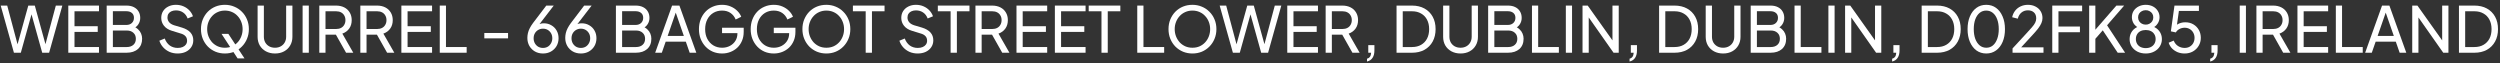
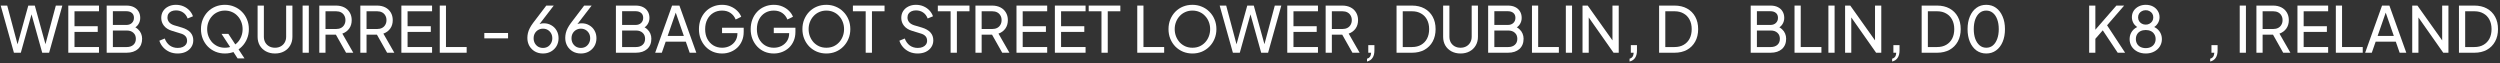
<svg xmlns="http://www.w3.org/2000/svg" width="474" height="12" viewBox="0 0 474 12" fill="none">
  <rect x="0" y="0" width="474" height="12" fill="#333333" stroke="none" />
  <path d="M2.64 9.998L0.132 1.058H1.368L3.468 8.93H3.18L5.364 1.058H6.6L8.772 8.93H8.472L10.584 1.058H11.82L9.312 9.998H8.004L5.82 2.162H6.132L3.948 9.998H2.64Z" fill="white" />
  <path d="M12.949 9.998V1.058H18.769V2.138H14.125V4.97H18.529V6.05H14.125V8.918H18.769V9.998H12.949Z" fill="white" />
  <path d="M20.226 9.998V1.058H23.982C24.518 1.058 24.978 1.154 25.362 1.346C25.754 1.538 26.054 1.81 26.262 2.162C26.478 2.506 26.586 2.918 26.586 3.398C26.586 3.838 26.47 4.238 26.238 4.598C26.014 4.95 25.682 5.226 25.242 5.426L25.23 4.982C25.614 5.126 25.93 5.318 26.178 5.558C26.434 5.79 26.626 6.062 26.754 6.374C26.882 6.678 26.946 7.002 26.946 7.346C26.946 8.17 26.682 8.818 26.154 9.29C25.626 9.762 24.906 9.998 23.994 9.998H20.226ZM21.402 8.918H24.042C24.562 8.918 24.978 8.778 25.29 8.498C25.602 8.218 25.758 7.838 25.758 7.358C25.758 6.878 25.602 6.498 25.29 6.218C24.978 5.93 24.562 5.786 24.042 5.786H21.402V8.918ZM21.402 4.73H23.958C24.39 4.73 24.738 4.606 25.002 4.358C25.266 4.102 25.398 3.778 25.398 3.386C25.398 2.978 25.266 2.666 25.002 2.45C24.738 2.234 24.39 2.126 23.958 2.126H21.402V4.73Z" fill="white" />
  <path d="M33.681 10.142C33.113 10.142 32.593 10.038 32.121 9.83C31.649 9.614 31.249 9.322 30.921 8.954C30.593 8.586 30.357 8.174 30.213 7.718L31.233 7.298C31.449 7.874 31.769 8.318 32.193 8.63C32.625 8.934 33.129 9.086 33.705 9.086C34.057 9.086 34.365 9.03 34.629 8.918C34.893 8.806 35.097 8.65 35.241 8.45C35.393 8.242 35.469 8.002 35.469 7.73C35.469 7.354 35.361 7.058 35.145 6.842C34.937 6.618 34.629 6.45 34.221 6.338L32.577 5.834C31.929 5.634 31.433 5.318 31.089 4.886C30.745 4.454 30.573 3.958 30.573 3.398C30.573 2.91 30.689 2.482 30.921 2.114C31.161 1.738 31.489 1.446 31.905 1.238C32.329 1.022 32.809 0.914 33.345 0.914C33.881 0.914 34.365 1.01 34.797 1.202C35.237 1.394 35.609 1.654 35.913 1.982C36.217 2.302 36.441 2.67 36.585 3.086L35.577 3.506C35.385 3.002 35.097 2.622 34.713 2.366C34.329 2.102 33.877 1.97 33.357 1.97C33.037 1.97 32.753 2.026 32.505 2.138C32.265 2.242 32.077 2.398 31.941 2.606C31.813 2.806 31.749 3.046 31.749 3.326C31.749 3.654 31.853 3.946 32.061 4.202C32.269 4.458 32.585 4.654 33.009 4.79L34.509 5.234C35.213 5.45 35.745 5.758 36.105 6.158C36.465 6.558 36.645 7.054 36.645 7.646C36.645 8.134 36.517 8.566 36.261 8.942C36.013 9.318 35.665 9.614 35.217 9.83C34.777 10.038 34.265 10.142 33.681 10.142Z" fill="white" />
  <path d="M42.639 10.142C42.007 10.142 41.415 10.03 40.863 9.806C40.311 9.574 39.827 9.25 39.411 8.834C39.003 8.418 38.683 7.93 38.451 7.37C38.219 6.802 38.103 6.186 38.103 5.522C38.103 4.85 38.219 4.234 38.451 3.674C38.683 3.114 39.003 2.626 39.411 2.21C39.827 1.794 40.307 1.474 40.851 1.25C41.403 1.026 41.999 0.914 42.639 0.914C43.279 0.914 43.871 1.03 44.415 1.262C44.967 1.486 45.447 1.806 45.855 2.222C46.271 2.63 46.595 3.114 46.827 3.674C47.067 4.234 47.187 4.85 47.187 5.522C47.187 6.186 47.067 6.802 46.827 7.37C46.595 7.93 46.271 8.418 45.855 8.834C45.447 9.25 44.967 9.574 44.415 9.806C43.871 10.03 43.279 10.142 42.639 10.142ZM42.639 9.05C43.135 9.05 43.587 8.962 43.995 8.786C44.403 8.602 44.755 8.35 45.051 8.03C45.355 7.702 45.587 7.326 45.747 6.902C45.915 6.47 45.999 6.01 45.999 5.522C45.999 5.034 45.915 4.578 45.747 4.154C45.587 3.73 45.355 3.358 45.051 3.038C44.755 2.71 44.403 2.458 43.995 2.282C43.587 2.098 43.135 2.006 42.639 2.006C42.151 2.006 41.703 2.098 41.295 2.282C40.887 2.458 40.531 2.71 40.227 3.038C39.931 3.358 39.699 3.73 39.531 4.154C39.363 4.578 39.279 5.034 39.279 5.522C39.279 6.01 39.363 6.47 39.531 6.902C39.699 7.326 39.931 7.702 40.227 8.03C40.531 8.35 40.887 8.602 41.295 8.786C41.703 8.962 42.151 9.05 42.639 9.05ZM45.051 11.078L42.003 6.422H43.299L46.359 11.078H45.051Z" fill="white" />
  <path d="M52.142 10.142C51.494 10.142 50.918 10.006 50.414 9.734C49.918 9.462 49.53 9.09 49.25 8.618C48.978 8.138 48.842 7.594 48.842 6.986V1.058H50.03V6.962C50.03 7.37 50.118 7.734 50.294 8.054C50.478 8.366 50.726 8.61 51.038 8.786C51.358 8.962 51.726 9.05 52.142 9.05C52.558 9.05 52.922 8.962 53.234 8.786C53.554 8.61 53.802 8.366 53.978 8.054C54.162 7.734 54.254 7.37 54.254 6.962V1.058H55.442V6.986C55.442 7.594 55.302 8.138 55.022 8.618C54.75 9.09 54.366 9.462 53.87 9.734C53.374 10.006 52.798 10.142 52.142 10.142Z" fill="white" />
  <path d="M57.375 9.998V1.058H58.551V9.998H57.375Z" fill="white" />
  <path d="M60.539 9.998V1.058H63.695C64.287 1.058 64.807 1.17 65.255 1.394C65.703 1.618 66.051 1.938 66.299 2.354C66.555 2.77 66.683 3.258 66.683 3.818C66.683 4.45 66.523 4.986 66.203 5.426C65.883 5.866 65.451 6.182 64.907 6.374L66.983 9.998H65.615L63.431 6.122L64.211 6.578H61.715V9.998H60.539ZM61.715 5.498H63.731C64.083 5.498 64.391 5.43 64.655 5.294C64.919 5.158 65.123 4.962 65.267 4.706C65.419 4.45 65.495 4.154 65.495 3.818C65.495 3.474 65.419 3.178 65.267 2.93C65.123 2.674 64.919 2.478 64.655 2.342C64.391 2.206 64.083 2.138 63.731 2.138H61.715V5.498Z" fill="white" />
  <path d="M68.32 9.998V1.058H71.476C72.068 1.058 72.588 1.17 73.036 1.394C73.484 1.618 73.832 1.938 74.08 2.354C74.336 2.77 74.464 3.258 74.464 3.818C74.464 4.45 74.304 4.986 73.984 5.426C73.664 5.866 73.232 6.182 72.688 6.374L74.764 9.998H73.396L71.212 6.122L71.992 6.578H69.496V9.998H68.32ZM69.496 5.498H71.512C71.864 5.498 72.172 5.43 72.436 5.294C72.7 5.158 72.904 4.962 73.048 4.706C73.2 4.45 73.276 4.154 73.276 3.818C73.276 3.474 73.2 3.178 73.048 2.93C72.904 2.674 72.7 2.478 72.436 2.342C72.172 2.206 71.864 2.138 71.512 2.138H69.496V5.498Z" fill="white" />
  <path d="M76.101 9.998V1.058H81.921V2.138H77.277V4.97H81.681V6.05H77.277V8.918H81.921V9.998H76.101Z" fill="white" />
  <path d="M83.379 9.998V1.058H84.555V8.918H88.479V9.998H83.379Z" fill="white" />
  <path d="M91.827 7.274V6.254H96.327V7.274H91.827Z" fill="white" />
  <path d="M102.952 10.142C102.376 10.142 101.864 10.014 101.416 9.758C100.976 9.502 100.628 9.154 100.372 8.714C100.116 8.266 99.988 7.758 99.988 7.19C99.988 6.878 100.024 6.57 100.096 6.266C100.168 5.962 100.284 5.654 100.444 5.342C100.604 5.03 100.808 4.706 101.056 4.37L103.576 1.058H104.992L101.908 5.066L101.692 5.042C101.812 4.882 101.944 4.758 102.088 4.67C102.24 4.582 102.4 4.518 102.568 4.478C102.744 4.438 102.928 4.418 103.12 4.418C103.648 4.418 104.12 4.542 104.536 4.79C104.96 5.03 105.292 5.362 105.532 5.786C105.78 6.21 105.904 6.698 105.904 7.25C105.904 7.802 105.776 8.298 105.52 8.738C105.264 9.17 104.912 9.514 104.464 9.77C104.024 10.018 103.52 10.142 102.952 10.142ZM102.952 9.086C103.288 9.086 103.588 9.01 103.852 8.858C104.116 8.698 104.324 8.478 104.476 8.198C104.636 7.918 104.716 7.606 104.716 7.262C104.716 6.902 104.64 6.59 104.488 6.326C104.336 6.054 104.128 5.838 103.864 5.678C103.6 5.518 103.296 5.438 102.952 5.438C102.616 5.438 102.312 5.518 102.04 5.678C101.768 5.838 101.556 6.054 101.404 6.326C101.252 6.59 101.176 6.902 101.176 7.262C101.176 7.606 101.252 7.918 101.404 8.198C101.564 8.478 101.776 8.698 102.04 8.858C102.312 9.01 102.616 9.086 102.952 9.086Z" fill="white" />
  <path d="M110.135 10.142C109.559 10.142 109.047 10.014 108.599 9.758C108.159 9.502 107.811 9.154 107.555 8.714C107.299 8.266 107.171 7.758 107.171 7.19C107.171 6.878 107.207 6.57 107.279 6.266C107.351 5.962 107.467 5.654 107.627 5.342C107.787 5.03 107.991 4.706 108.239 4.37L110.759 1.058H112.175L109.091 5.066L108.875 5.042C108.995 4.882 109.127 4.758 109.271 4.67C109.423 4.582 109.583 4.518 109.751 4.478C109.927 4.438 110.111 4.418 110.303 4.418C110.831 4.418 111.303 4.542 111.719 4.79C112.143 5.03 112.475 5.362 112.715 5.786C112.963 6.21 113.087 6.698 113.087 7.25C113.087 7.802 112.959 8.298 112.703 8.738C112.447 9.17 112.095 9.514 111.647 9.77C111.207 10.018 110.703 10.142 110.135 10.142ZM110.135 9.086C110.471 9.086 110.771 9.01 111.035 8.858C111.299 8.698 111.507 8.478 111.659 8.198C111.819 7.918 111.899 7.606 111.899 7.262C111.899 6.902 111.823 6.59 111.671 6.326C111.519 6.054 111.311 5.838 111.047 5.678C110.783 5.518 110.479 5.438 110.135 5.438C109.799 5.438 109.495 5.518 109.223 5.678C108.951 5.838 108.739 6.054 108.587 6.326C108.435 6.59 108.359 6.902 108.359 7.262C108.359 7.606 108.435 7.918 108.587 8.198C108.747 8.478 108.959 8.698 109.223 8.858C109.495 9.01 109.799 9.086 110.135 9.086Z" fill="white" />
  <path d="M116.777 9.998V1.058H120.533C121.069 1.058 121.529 1.154 121.913 1.346C122.305 1.538 122.605 1.81 122.813 2.162C123.029 2.506 123.137 2.918 123.137 3.398C123.137 3.838 123.021 4.238 122.789 4.598C122.565 4.95 122.233 5.226 121.793 5.426L121.781 4.982C122.165 5.126 122.481 5.318 122.729 5.558C122.985 5.79 123.177 6.062 123.305 6.374C123.433 6.678 123.497 7.002 123.497 7.346C123.497 8.17 123.233 8.818 122.705 9.29C122.177 9.762 121.457 9.998 120.545 9.998H116.777ZM117.953 8.918H120.593C121.113 8.918 121.529 8.778 121.841 8.498C122.153 8.218 122.309 7.838 122.309 7.358C122.309 6.878 122.153 6.498 121.841 6.218C121.529 5.93 121.113 5.786 120.593 5.786H117.953V8.918ZM117.953 4.73H120.509C120.941 4.73 121.289 4.606 121.553 4.358C121.817 4.102 121.949 3.778 121.949 3.386C121.949 2.978 121.817 2.666 121.553 2.45C121.289 2.234 120.941 2.126 120.509 2.126H117.953V4.73Z" fill="white" />
  <path d="M124.222 9.998L127.426 1.058H128.818L132.022 9.998H130.762L130.03 7.898H126.214L125.482 9.998H124.222ZM126.586 6.818H129.658L127.954 1.91H128.29L126.586 6.818Z" fill="white" />
  <path d="M136.913 10.142C136.281 10.142 135.697 10.03 135.161 9.806C134.625 9.574 134.161 9.25 133.769 8.834C133.377 8.418 133.069 7.93 132.845 7.37C132.629 6.81 132.521 6.198 132.521 5.534C132.521 4.862 132.629 4.246 132.845 3.686C133.061 3.126 133.365 2.638 133.757 2.222C134.149 1.806 134.613 1.486 135.149 1.262C135.685 1.03 136.269 0.914 136.901 0.914C137.517 0.914 138.069 1.022 138.557 1.238C139.053 1.454 139.469 1.734 139.805 2.078C140.149 2.422 140.393 2.79 140.537 3.182L139.481 3.698C139.273 3.178 138.949 2.766 138.509 2.462C138.069 2.158 137.533 2.006 136.901 2.006C136.277 2.006 135.721 2.154 135.233 2.45C134.753 2.746 134.377 3.158 134.105 3.686C133.833 4.214 133.697 4.83 133.697 5.534C133.697 6.23 133.833 6.842 134.105 7.37C134.385 7.898 134.765 8.31 135.245 8.606C135.733 8.902 136.289 9.05 136.913 9.05C137.457 9.05 137.949 8.934 138.389 8.702C138.829 8.47 139.177 8.15 139.433 7.742C139.689 7.334 139.817 6.862 139.817 6.326V5.774L140.357 6.278H136.901V5.258H141.005V6.05C141.005 6.674 140.897 7.238 140.681 7.742C140.465 8.246 140.169 8.678 139.793 9.038C139.417 9.39 138.981 9.662 138.485 9.854C137.989 10.046 137.465 10.142 136.913 10.142Z" fill="white" />
  <path d="M146.721 10.142C146.089 10.142 145.505 10.03 144.969 9.806C144.433 9.574 143.969 9.25 143.577 8.834C143.185 8.418 142.877 7.93 142.653 7.37C142.437 6.81 142.329 6.198 142.329 5.534C142.329 4.862 142.437 4.246 142.653 3.686C142.869 3.126 143.173 2.638 143.565 2.222C143.957 1.806 144.421 1.486 144.957 1.262C145.493 1.03 146.077 0.914 146.709 0.914C147.325 0.914 147.877 1.022 148.365 1.238C148.861 1.454 149.277 1.734 149.613 2.078C149.957 2.422 150.201 2.79 150.345 3.182L149.289 3.698C149.081 3.178 148.757 2.766 148.317 2.462C147.877 2.158 147.341 2.006 146.709 2.006C146.085 2.006 145.529 2.154 145.041 2.45C144.561 2.746 144.185 3.158 143.913 3.686C143.641 4.214 143.505 4.83 143.505 5.534C143.505 6.23 143.641 6.842 143.913 7.37C144.193 7.898 144.573 8.31 145.053 8.606C145.541 8.902 146.097 9.05 146.721 9.05C147.265 9.05 147.757 8.934 148.197 8.702C148.637 8.47 148.985 8.15 149.241 7.742C149.497 7.334 149.625 6.862 149.625 6.326V5.774L150.165 6.278H146.709V5.258H150.813V6.05C150.813 6.674 150.705 7.238 150.489 7.742C150.273 8.246 149.977 8.678 149.601 9.038C149.225 9.39 148.789 9.662 148.293 9.854C147.797 10.046 147.273 10.142 146.721 10.142Z" fill="white" />
  <path d="M156.674 10.142C156.042 10.142 155.45 10.03 154.898 9.806C154.346 9.574 153.862 9.25 153.446 8.834C153.038 8.418 152.718 7.93 152.486 7.37C152.254 6.802 152.138 6.186 152.138 5.522C152.138 4.85 152.254 4.234 152.486 3.674C152.718 3.114 153.038 2.626 153.446 2.21C153.862 1.794 154.342 1.474 154.886 1.25C155.438 1.026 156.034 0.914 156.674 0.914C157.314 0.914 157.906 1.03 158.45 1.262C159.002 1.486 159.482 1.806 159.89 2.222C160.306 2.63 160.63 3.114 160.862 3.674C161.102 4.234 161.222 4.85 161.222 5.522C161.222 6.186 161.102 6.802 160.862 7.37C160.63 7.93 160.306 8.418 159.89 8.834C159.482 9.25 159.002 9.574 158.45 9.806C157.906 10.03 157.314 10.142 156.674 10.142ZM156.674 9.05C157.17 9.05 157.622 8.962 158.03 8.786C158.438 8.602 158.79 8.35 159.086 8.03C159.39 7.702 159.622 7.326 159.782 6.902C159.95 6.47 160.034 6.01 160.034 5.522C160.034 5.034 159.95 4.578 159.782 4.154C159.622 3.73 159.39 3.358 159.086 3.038C158.79 2.71 158.438 2.458 158.03 2.282C157.622 2.098 157.17 2.006 156.674 2.006C156.186 2.006 155.738 2.098 155.33 2.282C154.922 2.458 154.566 2.71 154.262 3.038C153.966 3.358 153.734 3.73 153.566 4.154C153.398 4.578 153.314 5.034 153.314 5.522C153.314 6.01 153.398 6.47 153.566 6.902C153.734 7.326 153.966 7.702 154.262 8.03C154.566 8.35 154.922 8.602 155.33 8.786C155.738 8.962 156.186 9.05 156.674 9.05Z" fill="white" />
  <path d="M164.134 9.998V2.138H161.71V1.058H167.71V2.138H165.322V9.998H164.134Z" fill="white" />
  <path d="M173.99 10.142C173.422 10.142 172.902 10.038 172.43 9.83C171.958 9.614 171.558 9.322 171.23 8.954C170.902 8.586 170.666 8.174 170.522 7.718L171.542 7.298C171.758 7.874 172.078 8.318 172.502 8.63C172.934 8.934 173.438 9.086 174.014 9.086C174.366 9.086 174.674 9.03 174.938 8.918C175.202 8.806 175.406 8.65 175.55 8.45C175.702 8.242 175.778 8.002 175.778 7.73C175.778 7.354 175.67 7.058 175.454 6.842C175.246 6.618 174.938 6.45 174.53 6.338L172.886 5.834C172.238 5.634 171.742 5.318 171.398 4.886C171.054 4.454 170.882 3.958 170.882 3.398C170.882 2.91 170.998 2.482 171.23 2.114C171.47 1.738 171.798 1.446 172.214 1.238C172.638 1.022 173.118 0.914 173.654 0.914C174.19 0.914 174.674 1.01 175.106 1.202C175.546 1.394 175.918 1.654 176.222 1.982C176.526 2.302 176.75 2.67 176.894 3.086L175.886 3.506C175.694 3.002 175.406 2.622 175.022 2.366C174.638 2.102 174.186 1.97 173.666 1.97C173.346 1.97 173.062 2.026 172.814 2.138C172.574 2.242 172.386 2.398 172.25 2.606C172.122 2.806 172.058 3.046 172.058 3.326C172.058 3.654 172.162 3.946 172.37 4.202C172.578 4.458 172.894 4.654 173.318 4.79L174.818 5.234C175.522 5.45 176.054 5.758 176.414 6.158C176.774 6.558 176.954 7.054 176.954 7.646C176.954 8.134 176.826 8.566 176.57 8.942C176.322 9.318 175.974 9.614 175.526 9.83C175.086 10.038 174.574 10.142 173.99 10.142Z" fill="white" />
  <path d="M180.236 9.998V2.138H177.812V1.058H183.812V2.138H181.424V9.998H180.236Z" fill="white" />
  <path d="M184.945 9.998V1.058H188.101C188.693 1.058 189.213 1.17 189.661 1.394C190.109 1.618 190.457 1.938 190.705 2.354C190.961 2.77 191.089 3.258 191.089 3.818C191.089 4.45 190.929 4.986 190.609 5.426C190.289 5.866 189.857 6.182 189.313 6.374L191.389 9.998H190.021L187.837 6.122L188.617 6.578H186.121V9.998H184.945ZM186.121 5.498H188.137C188.489 5.498 188.797 5.43 189.061 5.294C189.325 5.158 189.529 4.962 189.673 4.706C189.825 4.45 189.901 4.154 189.901 3.818C189.901 3.474 189.825 3.178 189.673 2.93C189.529 2.674 189.325 2.478 189.061 2.342C188.797 2.206 188.489 2.138 188.137 2.138H186.121V5.498Z" fill="white" />
  <path d="M192.726 9.998V1.058H198.546V2.138H193.902V4.97H198.306V6.05H193.902V8.918H198.546V9.998H192.726Z" fill="white" />
  <path d="M200.004 9.998V1.058H205.824V2.138H201.18V4.97H205.584V6.05H201.18V8.918H205.824V9.998H200.004Z" fill="white" />
  <path d="M208.841 9.998V2.138H206.417V1.058H212.417V2.138H210.029V9.998H208.841Z" fill="white" />
  <path d="M215.625 9.998V1.058H216.801V8.918H220.725V9.998H215.625Z" fill="white" />
  <path d="M226.084 10.142C225.452 10.142 224.86 10.03 224.308 9.806C223.756 9.574 223.272 9.25 222.856 8.834C222.448 8.418 222.128 7.93 221.896 7.37C221.664 6.802 221.548 6.186 221.548 5.522C221.548 4.85 221.664 4.234 221.896 3.674C222.128 3.114 222.448 2.626 222.856 2.21C223.272 1.794 223.752 1.474 224.296 1.25C224.848 1.026 225.444 0.914 226.084 0.914C226.724 0.914 227.316 1.03 227.86 1.262C228.412 1.486 228.892 1.806 229.3 2.222C229.716 2.63 230.04 3.114 230.272 3.674C230.512 4.234 230.632 4.85 230.632 5.522C230.632 6.186 230.512 6.802 230.272 7.37C230.04 7.93 229.716 8.418 229.3 8.834C228.892 9.25 228.412 9.574 227.86 9.806C227.316 10.03 226.724 10.142 226.084 10.142ZM226.084 9.05C226.58 9.05 227.032 8.962 227.44 8.786C227.848 8.602 228.2 8.35 228.496 8.03C228.8 7.702 229.032 7.326 229.192 6.902C229.36 6.47 229.444 6.01 229.444 5.522C229.444 5.034 229.36 4.578 229.192 4.154C229.032 3.73 228.8 3.358 228.496 3.038C228.2 2.71 227.848 2.458 227.44 2.282C227.032 2.098 226.58 2.006 226.084 2.006C225.596 2.006 225.148 2.098 224.74 2.282C224.332 2.458 223.976 2.71 223.672 3.038C223.376 3.358 223.144 3.73 222.976 4.154C222.808 4.578 222.724 5.034 222.724 5.522C222.724 6.01 222.808 6.47 222.976 6.902C223.144 7.326 223.376 7.702 223.672 8.03C223.976 8.35 224.332 8.602 224.74 8.786C225.148 8.962 225.596 9.05 226.084 9.05Z" fill="white" />
  <path d="M233.757 9.998L231.249 1.058H232.485L234.585 8.93H234.297L236.481 1.058H237.717L239.889 8.93H239.589L241.701 1.058H242.937L240.429 9.998H239.121L236.937 2.162H237.249L235.065 9.998H233.757Z" fill="white" />
  <path d="M244.066 9.998V1.058H249.886V2.138H245.242V4.97H249.646V6.05H245.242V8.918H249.886V9.998H244.066Z" fill="white" />
  <path d="M251.343 9.998V1.058H254.499C255.091 1.058 255.611 1.17 256.059 1.394C256.507 1.618 256.855 1.938 257.103 2.354C257.359 2.77 257.487 3.258 257.487 3.818C257.487 4.45 257.328 4.986 257.008 5.426C256.688 5.866 256.255 6.182 255.711 6.374L257.788 9.998H256.419L254.235 6.122L255.015 6.578H252.519V9.998H251.343ZM252.519 5.498H254.535C254.887 5.498 255.195 5.43 255.459 5.294C255.723 5.158 255.927 4.962 256.071 4.706C256.223 4.45 256.299 4.154 256.299 3.818C256.299 3.474 256.223 3.178 256.071 2.93C255.927 2.674 255.723 2.478 255.459 2.342C255.195 2.206 254.887 2.138 254.535 2.138H252.519V5.498Z" fill="white" />
  <path d="M259.185 11.666V11.126C259.433 11.062 259.621 10.938 259.749 10.754C259.877 10.57 259.949 10.318 259.965 9.998H259.425V8.558H260.589V9.578C260.589 10.154 260.469 10.618 260.229 10.97C259.997 11.322 259.649 11.554 259.185 11.666Z" fill="white" />
  <path d="M264.785 9.998V1.058H267.713C268.617 1.058 269.405 1.242 270.077 1.61C270.749 1.978 271.269 2.498 271.637 3.17C272.005 3.834 272.189 4.618 272.189 5.522C272.189 6.418 272.005 7.202 271.637 7.874C271.269 8.546 270.749 9.07 270.077 9.446C269.405 9.814 268.617 9.998 267.713 9.998H264.785ZM265.961 8.918H267.725C268.389 8.918 268.961 8.778 269.441 8.498C269.929 8.218 270.305 7.826 270.569 7.322C270.833 6.81 270.965 6.21 270.965 5.522C270.965 4.826 270.829 4.226 270.557 3.722C270.293 3.218 269.917 2.83 269.429 2.558C268.949 2.278 268.381 2.138 267.725 2.138H265.961V8.918Z" fill="white" />
  <path d="M276.919 10.142C276.271 10.142 275.695 10.006 275.191 9.734C274.695 9.462 274.307 9.09 274.027 8.618C273.755 8.138 273.619 7.594 273.619 6.986V1.058H274.807V6.962C274.807 7.37 274.895 7.734 275.071 8.054C275.255 8.366 275.503 8.61 275.815 8.786C276.135 8.962 276.503 9.05 276.919 9.05C277.335 9.05 277.699 8.962 278.011 8.786C278.331 8.61 278.579 8.366 278.755 8.054C278.939 7.734 279.031 7.37 279.031 6.962V1.058H280.219V6.986C280.219 7.594 280.079 8.138 279.799 8.618C279.527 9.09 279.143 9.462 278.647 9.734C278.151 10.006 277.575 10.142 276.919 10.142Z" fill="white" />
  <path d="M282.152 9.998V1.058H285.908C286.444 1.058 286.904 1.154 287.288 1.346C287.68 1.538 287.98 1.81 288.188 2.162C288.404 2.506 288.512 2.918 288.512 3.398C288.512 3.838 288.396 4.238 288.164 4.598C287.94 4.95 287.608 5.226 287.168 5.426L287.156 4.982C287.54 5.126 287.856 5.318 288.104 5.558C288.36 5.79 288.552 6.062 288.68 6.374C288.808 6.678 288.872 7.002 288.872 7.346C288.872 8.17 288.608 8.818 288.08 9.29C287.552 9.762 286.832 9.998 285.92 9.998H282.152ZM283.328 8.918H285.968C286.488 8.918 286.904 8.778 287.216 8.498C287.528 8.218 287.684 7.838 287.684 7.358C287.684 6.878 287.528 6.498 287.216 6.218C286.904 5.93 286.488 5.786 285.968 5.786H283.328V8.918ZM283.328 4.73H285.884C286.316 4.73 286.664 4.606 286.928 4.358C287.192 4.102 287.324 3.778 287.324 3.386C287.324 2.978 287.192 2.666 286.928 2.45C286.664 2.234 286.316 2.126 285.884 2.126H283.328V4.73Z" fill="white" />
  <path d="M290.461 9.998V1.058H291.637V8.918H295.561V9.998H290.461Z" fill="white" />
  <path d="M296.883 9.998V1.058H298.059V9.998H296.883Z" fill="white" />
  <path d="M300.047 9.998V1.058H301.031L306.167 8.282L305.723 8.33V1.058H306.911V9.998H305.927L300.815 2.726L301.223 2.678V9.998H300.047Z" fill="white" />
  <path d="M308.966 11.666V11.126C309.214 11.062 309.402 10.938 309.53 10.754C309.658 10.57 309.73 10.318 309.746 9.998H309.206V8.558H310.37V9.578C310.37 10.154 310.25 10.618 310.01 10.97C309.778 11.322 309.43 11.554 308.966 11.666Z" fill="white" />
  <path d="M314.566 9.998V1.058H317.494C318.398 1.058 319.186 1.242 319.858 1.61C320.53 1.978 321.05 2.498 321.418 3.17C321.786 3.834 321.97 4.618 321.97 5.522C321.97 6.418 321.786 7.202 321.418 7.874C321.05 8.546 320.53 9.07 319.858 9.446C319.186 9.814 318.398 9.998 317.494 9.998H314.566ZM315.742 8.918H317.506C318.17 8.918 318.742 8.778 319.222 8.498C319.71 8.218 320.086 7.826 320.35 7.322C320.614 6.81 320.746 6.21 320.746 5.522C320.746 4.826 320.61 4.226 320.338 3.722C320.074 3.218 319.698 2.83 319.21 2.558C318.73 2.278 318.162 2.138 317.506 2.138H315.742V8.918Z" fill="white" />
-   <path d="M326.701 10.142C326.053 10.142 325.477 10.006 324.973 9.734C324.477 9.462 324.089 9.09 323.809 8.618C323.537 8.138 323.401 7.594 323.401 6.986V1.058H324.589V6.962C324.589 7.37 324.677 7.734 324.853 8.054C325.037 8.366 325.285 8.61 325.597 8.786C325.917 8.962 326.285 9.05 326.701 9.05C327.117 9.05 327.481 8.962 327.793 8.786C328.113 8.61 328.361 8.366 328.537 8.054C328.721 7.734 328.813 7.37 328.813 6.962V1.058H330.001V6.986C330.001 7.594 329.861 8.138 329.581 8.618C329.309 9.09 328.925 9.462 328.429 9.734C327.933 10.006 327.357 10.142 326.701 10.142Z" fill="white" />
  <path d="M331.933 9.998V1.058H335.689C336.225 1.058 336.685 1.154 337.069 1.346C337.461 1.538 337.761 1.81 337.969 2.162C338.185 2.506 338.293 2.918 338.293 3.398C338.293 3.838 338.177 4.238 337.945 4.598C337.721 4.95 337.389 5.226 336.949 5.426L336.937 4.982C337.321 5.126 337.637 5.318 337.885 5.558C338.141 5.79 338.333 6.062 338.461 6.374C338.589 6.678 338.653 7.002 338.653 7.346C338.653 8.17 338.389 8.818 337.861 9.29C337.333 9.762 336.613 9.998 335.701 9.998H331.933ZM333.109 8.918H335.749C336.269 8.918 336.685 8.778 336.997 8.498C337.309 8.218 337.465 7.838 337.465 7.358C337.465 6.878 337.309 6.498 336.997 6.218C336.685 5.93 336.269 5.786 335.749 5.786H333.109V8.918ZM333.109 4.73H335.665C336.097 4.73 336.445 4.606 336.709 4.358C336.973 4.102 337.105 3.778 337.105 3.386C337.105 2.978 336.973 2.666 336.709 2.45C336.445 2.234 336.097 2.126 335.665 2.126H333.109V4.73Z" fill="white" />
  <path d="M340.242 9.998V1.058H341.418V8.918H345.342V9.998H340.242Z" fill="white" />
  <path d="M346.664 9.998V1.058H347.84V9.998H346.664Z" fill="white" />
  <path d="M349.828 9.998V1.058H350.812L355.948 8.282L355.504 8.33V1.058H356.692V9.998H355.708L350.596 2.726L351.004 2.678V9.998H349.828Z" fill="white" />
  <path d="M358.747 11.666V11.126C358.995 11.062 359.183 10.938 359.311 10.754C359.439 10.57 359.511 10.318 359.527 9.998H358.987V8.558H360.151V9.578C360.151 10.154 360.031 10.618 359.791 10.97C359.559 11.322 359.211 11.554 358.747 11.666Z" fill="white" />
  <path d="M364.347 9.998V1.058H367.275C368.179 1.058 368.967 1.242 369.639 1.61C370.311 1.978 370.831 2.498 371.199 3.17C371.567 3.834 371.751 4.618 371.751 5.522C371.751 6.418 371.567 7.202 371.199 7.874C370.831 8.546 370.311 9.07 369.639 9.446C368.967 9.814 368.179 9.998 367.275 9.998H364.347ZM365.523 8.918H367.287C367.951 8.918 368.523 8.778 369.003 8.498C369.491 8.218 369.867 7.826 370.131 7.322C370.395 6.81 370.527 6.21 370.527 5.522C370.527 4.826 370.391 4.226 370.119 3.722C369.855 3.218 369.479 2.83 368.991 2.558C368.511 2.278 367.943 2.138 367.287 2.138H365.523V8.918Z" fill="white" />
  <path d="M376.602 10.142C375.89 10.142 375.266 9.95 374.73 9.566C374.202 9.174 373.79 8.634 373.494 7.946C373.198 7.25 373.05 6.442 373.05 5.522C373.05 4.602 373.198 3.798 373.494 3.11C373.79 2.414 374.202 1.874 374.73 1.49C375.258 1.106 375.878 0.914 376.59 0.914C377.302 0.914 377.922 1.106 378.45 1.49C378.978 1.874 379.39 2.414 379.686 3.11C379.99 3.798 380.142 4.602 380.142 5.522C380.142 6.442 379.994 7.25 379.698 7.946C379.402 8.642 378.986 9.182 378.45 9.566C377.922 9.95 377.306 10.142 376.602 10.142ZM376.602 9.05C377.082 9.05 377.498 8.906 377.85 8.618C378.202 8.322 378.474 7.91 378.666 7.382C378.866 6.854 378.966 6.234 378.966 5.522C378.966 4.81 378.866 4.19 378.666 3.662C378.474 3.134 378.198 2.726 377.838 2.438C377.486 2.15 377.07 2.006 376.59 2.006C376.11 2.006 375.694 2.15 375.342 2.438C374.99 2.726 374.714 3.134 374.514 3.662C374.322 4.19 374.226 4.81 374.226 5.522C374.226 6.226 374.322 6.842 374.514 7.37C374.714 7.898 374.99 8.31 375.342 8.606C375.702 8.902 376.122 9.05 376.602 9.05Z" fill="white" />
-   <path d="M381.578 9.998V9.182L384.05 6.506C384.538 5.986 384.926 5.558 385.214 5.222C385.51 4.886 385.726 4.586 385.862 4.322C385.998 4.058 386.066 3.778 386.066 3.482C386.066 2.994 385.922 2.618 385.634 2.354C385.346 2.09 384.966 1.958 384.494 1.958C384.014 1.958 383.606 2.098 383.27 2.378C382.934 2.65 382.702 3.038 382.574 3.542L381.506 3.266C381.61 2.786 381.802 2.37 382.082 2.018C382.362 1.666 382.71 1.394 383.126 1.202C383.542 1.01 383.998 0.914 384.494 0.914C385.038 0.914 385.514 1.022 385.922 1.238C386.338 1.446 386.662 1.738 386.894 2.114C387.134 2.49 387.254 2.926 387.254 3.422C387.254 3.75 387.186 4.07 387.05 4.382C386.914 4.694 386.714 5.026 386.45 5.378C386.186 5.722 385.842 6.122 385.418 6.578L383.21 8.978H387.446V9.998H381.578Z" fill="white" />
-   <path d="M389.109 9.998V1.058H394.773V2.138H390.285V5.03H394.353V6.11H390.285V9.998H389.109Z" fill="white" />
  <path d="M396.105 9.998V1.058H397.281V6.086L396.993 5.966L401.265 1.058H402.741L399.153 5.198L399.213 4.358L402.921 9.998H401.517L398.685 5.75L397.281 7.358V9.998H396.105Z" fill="white" />
  <path d="M406.835 10.142C406.235 10.142 405.703 10.022 405.239 9.782C404.783 9.542 404.423 9.218 404.159 8.81C403.903 8.394 403.775 7.93 403.775 7.418C403.775 6.842 403.935 6.338 404.255 5.906C404.575 5.474 405.015 5.166 405.575 4.982L405.551 5.282C405.127 5.114 404.795 4.846 404.555 4.478C404.323 4.102 404.207 3.698 404.207 3.266C404.207 2.81 404.319 2.406 404.543 2.054C404.775 1.702 405.087 1.426 405.479 1.226C405.879 1.018 406.331 0.914 406.835 0.914C407.339 0.914 407.787 1.014 408.179 1.214C408.571 1.414 408.879 1.694 409.103 2.054C409.335 2.406 409.451 2.81 409.451 3.266C409.451 3.722 409.327 4.13 409.079 4.49C408.839 4.85 408.519 5.118 408.119 5.294L408.083 4.982C408.651 5.166 409.095 5.478 409.415 5.918C409.735 6.35 409.895 6.85 409.895 7.418C409.895 7.93 409.763 8.394 409.499 8.81C409.243 9.218 408.883 9.542 408.419 9.782C407.963 10.022 407.435 10.142 406.835 10.142ZM406.835 9.122C407.211 9.122 407.539 9.05 407.819 8.906C408.099 8.762 408.315 8.562 408.467 8.306C408.627 8.042 408.707 7.742 408.707 7.406C408.707 7.062 408.627 6.762 408.467 6.506C408.315 6.242 408.099 6.042 407.819 5.906C407.539 5.762 407.211 5.69 406.835 5.69C406.459 5.69 406.127 5.762 405.839 5.906C405.559 6.042 405.343 6.242 405.191 6.506C405.039 6.762 404.963 7.062 404.963 7.406C404.963 7.742 405.039 8.042 405.191 8.306C405.343 8.562 405.559 8.762 405.839 8.906C406.127 9.05 406.459 9.122 406.835 9.122ZM406.835 4.67C407.107 4.67 407.347 4.61 407.555 4.49C407.771 4.37 407.943 4.21 408.071 4.01C408.199 3.802 408.263 3.562 408.263 3.29C408.263 3.018 408.199 2.782 408.071 2.582C407.943 2.382 407.771 2.226 407.555 2.114C407.347 1.994 407.107 1.934 406.835 1.934C406.555 1.934 406.307 1.994 406.091 2.114C405.875 2.226 405.703 2.382 405.575 2.582C405.447 2.782 405.383 3.018 405.383 3.29C405.383 3.562 405.447 3.802 405.575 4.01C405.703 4.21 405.875 4.37 406.091 4.49C406.307 4.61 406.555 4.67 406.835 4.67Z" fill="white" />
-   <path d="M414.201 10.142C413.737 10.142 413.301 10.062 412.893 9.902C412.485 9.734 412.129 9.498 411.825 9.194C411.529 8.882 411.313 8.518 411.177 8.102L412.137 7.694C412.305 8.134 412.577 8.478 412.953 8.726C413.337 8.966 413.753 9.086 414.201 9.086C414.569 9.086 414.893 9.006 415.173 8.846C415.461 8.678 415.685 8.45 415.845 8.162C416.005 7.866 416.085 7.538 416.085 7.178C416.085 6.802 416.001 6.47 415.833 6.182C415.673 5.894 415.453 5.67 415.173 5.51C414.893 5.342 414.573 5.258 414.213 5.258C413.845 5.258 413.509 5.342 413.205 5.51C412.901 5.678 412.681 5.89 412.545 6.146L411.597 5.942L412.281 1.058H416.913V2.078H412.725L413.181 1.622L412.653 5.414L412.245 5.174C412.509 4.838 412.817 4.598 413.169 4.454C413.529 4.302 413.917 4.226 414.333 4.226C414.917 4.226 415.429 4.358 415.869 4.622C416.309 4.886 416.653 5.238 416.901 5.678C417.149 6.118 417.273 6.618 417.273 7.178C417.273 7.738 417.137 8.242 416.865 8.69C416.601 9.138 416.237 9.494 415.773 9.758C415.317 10.014 414.793 10.142 414.201 10.142Z" fill="white" />
  <path d="M419.052 11.666V11.126C419.3 11.062 419.488 10.938 419.616 10.754C419.744 10.57 419.816 10.318 419.832 9.998H419.292V8.558H420.456V9.578C420.456 10.154 420.336 10.618 420.096 10.97C419.864 11.322 419.516 11.554 419.052 11.666Z" fill="white" />
  <path d="M424.652 9.998V1.058H425.828V9.998H424.652Z" fill="white" />
  <path d="M427.816 9.998V1.058H430.972C431.564 1.058 432.084 1.17 432.532 1.394C432.98 1.618 433.328 1.938 433.576 2.354C433.832 2.77 433.96 3.258 433.96 3.818C433.96 4.45 433.8 4.986 433.48 5.426C433.16 5.866 432.728 6.182 432.184 6.374L434.26 9.998H432.892L430.708 6.122L431.488 6.578H428.992V9.998H427.816ZM428.992 5.498H431.008C431.36 5.498 431.668 5.43 431.932 5.294C432.196 5.158 432.4 4.962 432.544 4.706C432.696 4.45 432.772 4.154 432.772 3.818C432.772 3.474 432.696 3.178 432.544 2.93C432.4 2.674 432.196 2.478 431.932 2.342C431.668 2.206 431.36 2.138 431.008 2.138H428.992V5.498Z" fill="white" />
  <path d="M435.597 9.998V1.058H441.417V2.138H436.773V4.97H441.177V6.05H436.773V8.918H441.417V9.998H435.597Z" fill="white" />
  <path d="M442.875 9.998V1.058H444.051V8.918H447.975V9.998H442.875Z" fill="white" />
  <path d="M448.433 9.998L451.637 1.058H453.029L456.233 9.998H454.973L454.241 7.898H450.425L449.693 9.998H448.433ZM450.797 6.818H453.869L452.165 1.91H452.501L450.797 6.818Z" fill="white" />
  <path d="M457.359 9.998V1.058H458.343L463.479 8.282L463.035 8.33V1.058H464.223V9.998H463.239L458.127 2.726L458.535 2.678V9.998H457.359Z" fill="white" />
  <path d="M466.219 9.998V1.058H469.146C470.05 1.058 470.838 1.242 471.51 1.61C472.182 1.978 472.702 2.498 473.07 3.17C473.438 3.834 473.622 4.618 473.622 5.522C473.622 6.418 473.438 7.202 473.07 7.874C472.702 8.546 472.182 9.07 471.51 9.446C470.838 9.814 470.05 9.998 469.146 9.998H466.219ZM467.395 8.918H469.158C469.822 8.918 470.394 8.778 470.874 8.498C471.362 8.218 471.739 7.826 472.003 7.322C472.267 6.81 472.398 6.21 472.398 5.522C472.398 4.826 472.262 4.226 471.99 3.722C471.726 3.218 471.35 2.83 470.862 2.558C470.382 2.278 469.814 2.138 469.158 2.138H467.395V8.918Z" fill="white" />
</svg>